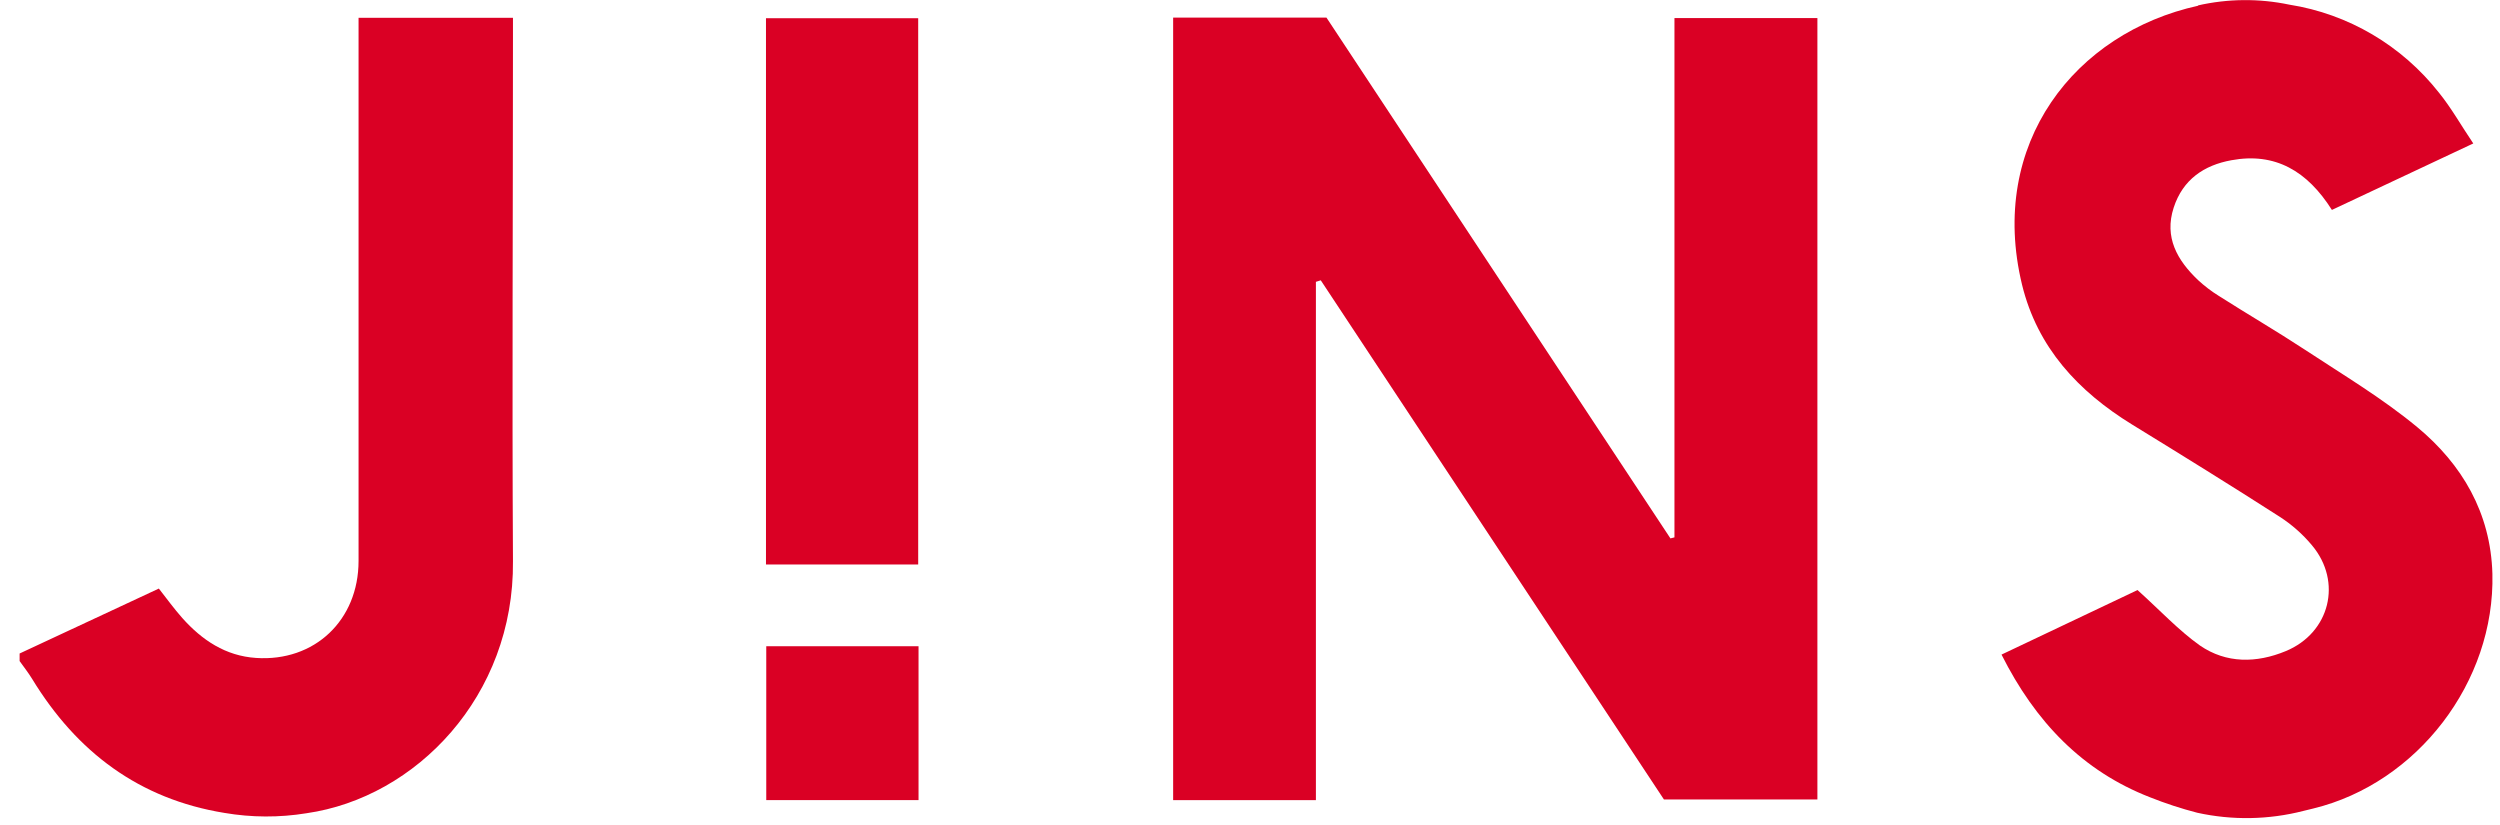
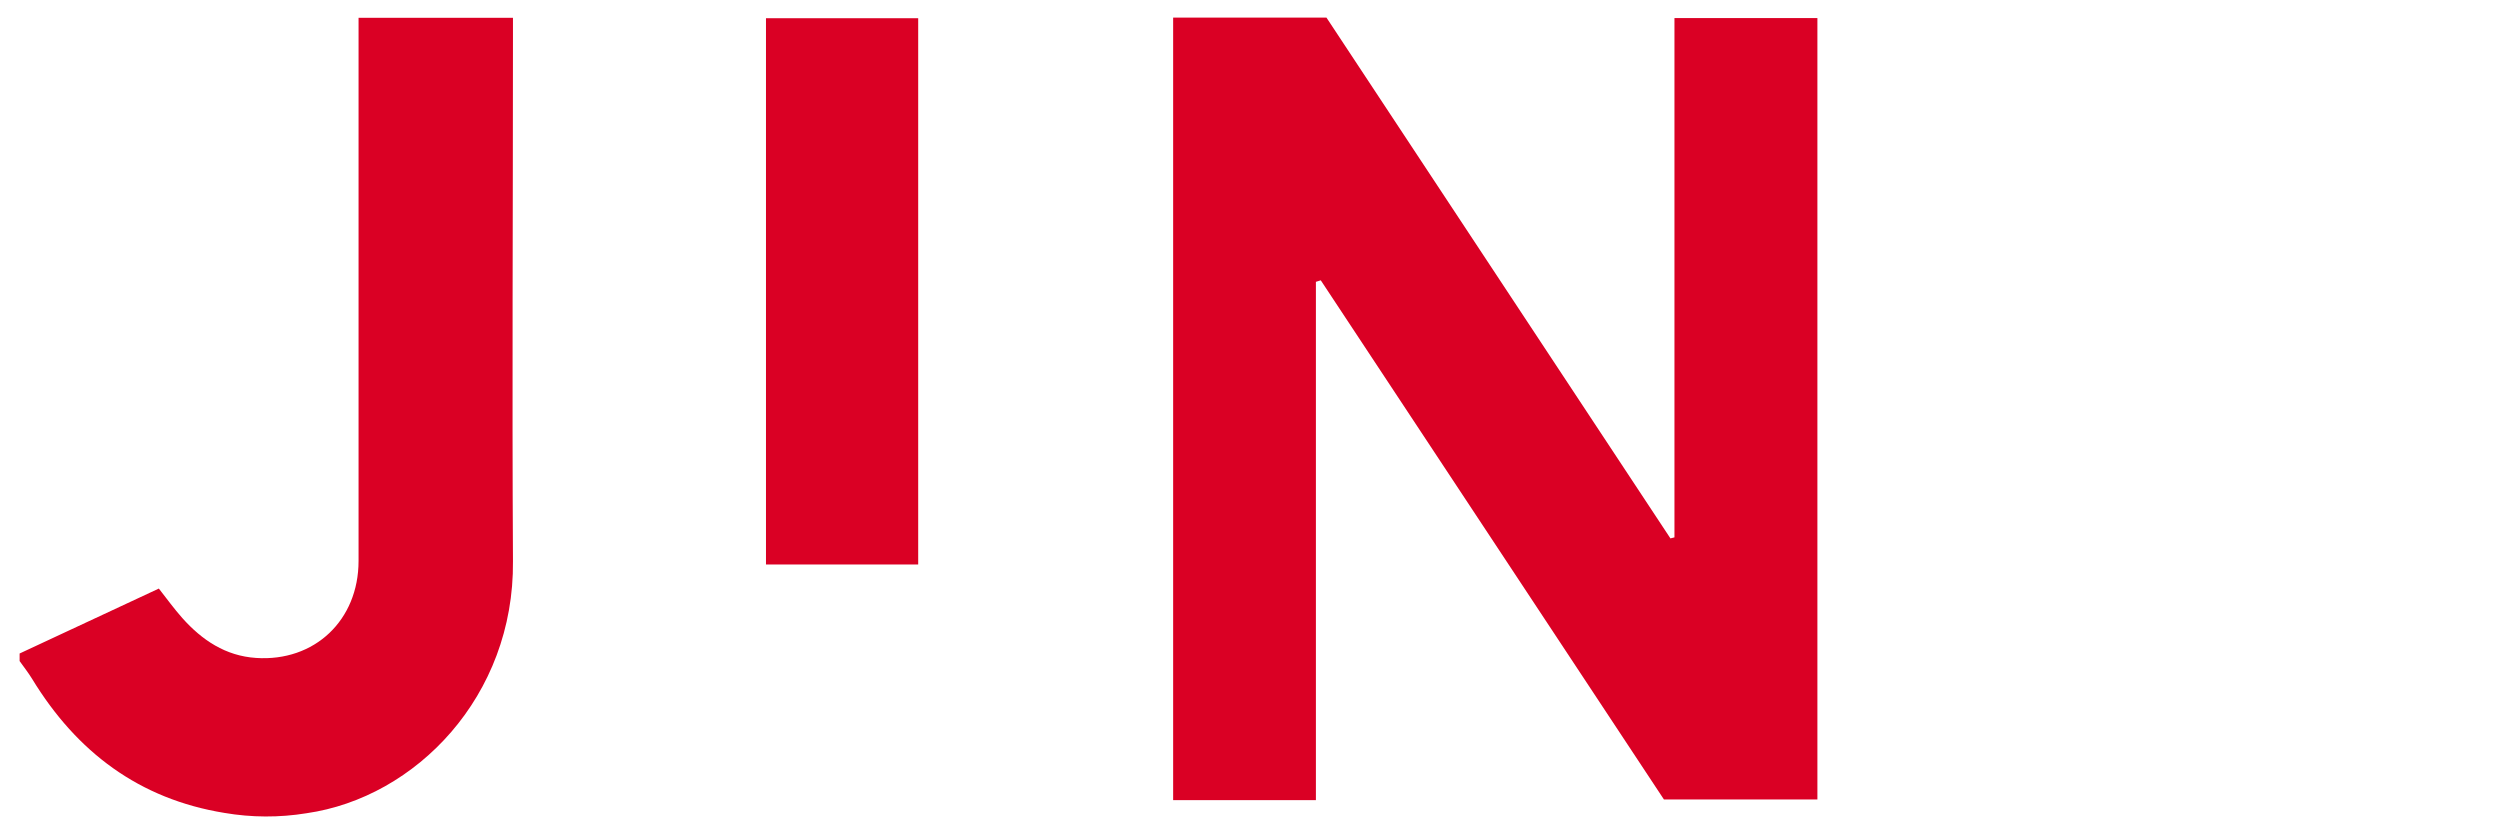
<svg xmlns="http://www.w3.org/2000/svg" width="97" height="32" viewBox="0 0 97 32" fill="none">
  <g clip-path="url(#clip0_461_5600)">
-     <path fill-rule="evenodd" clip-rule="evenodd" d="M85.273 0.212C86.441 -0.054 87.651 -0.065 88.824 0.18C91.116 0.541 93.191 1.763 94.637 3.603C95.114 4.192 95.491 4.867 95.963 5.566L90.478 8.145C89.526 6.639 88.28 5.902 86.578 6.217C85.517 6.41 84.695 6.962 84.339 8.056C83.965 9.207 84.475 10.097 85.283 10.866C85.529 11.094 85.795 11.298 86.079 11.474C87.187 12.181 88.325 12.843 89.426 13.566C90.9 14.537 92.43 15.448 93.788 16.572C95.528 18.014 96.639 19.899 96.705 22.262C96.809 26.46 93.788 30.386 89.763 31.368C89.37 31.464 89.763 31.368 89.37 31.464C88.021 31.81 86.611 31.834 85.251 31.534C84.63 31.373 84.019 31.173 83.422 30.935C80.794 29.913 78.969 28.004 77.659 25.398L82.936 22.894C83.806 23.677 84.528 24.457 85.358 25.046C86.379 25.747 87.551 25.734 88.688 25.263C90.399 24.556 90.895 22.574 89.704 21.157C89.345 20.727 88.924 20.355 88.455 20.052C86.559 18.834 84.639 17.648 82.719 16.468C80.64 15.188 79.051 13.491 78.455 11.046C77.129 5.569 80.507 1.271 85.297 0.22" fill="#DA0024" />
    <path fill-rule="evenodd" clip-rule="evenodd" d="M11.891 31.554C10.837 31.726 9.762 31.721 8.709 31.541C5.402 31.003 2.981 29.185 1.246 26.34C1.1 26.101 0.923 25.877 0.761 25.649V25.356L6.163 22.836C6.471 23.226 6.752 23.619 7.073 23.979C7.839 24.839 8.754 25.45 9.934 25.528C12.196 25.681 13.912 24.073 13.912 21.763V2.864V0.691H19.903V1.477C19.903 8.242 19.866 15.008 19.903 21.774C19.953 27.012 16.137 30.946 11.891 31.554Z" fill="#DA0024" />
    <path fill-rule="evenodd" clip-rule="evenodd" d="M51.057 10.935V31.044H45.518V0.682H51.466L64.813 20.89L64.969 20.85V0.7H70.515V31.02H64.561L51.246 10.876L51.057 10.935Z" fill="#DA0024" />
    <path fill-rule="evenodd" clip-rule="evenodd" d="M29.72 21.902V0.707H35.626V21.902H29.72Z" fill="#DA0024" />
-     <path fill-rule="evenodd" clip-rule="evenodd" d="M35.639 31.044H29.731V25.074H35.639V31.044Z" fill="#DA0024" />
  </g>
  <defs>
    <clipPath id="clip0_461_5600">
      <rect width="96" height="32" fill="white" transform="translate(0.756)" />
    </clipPath>
  </defs>
</svg>